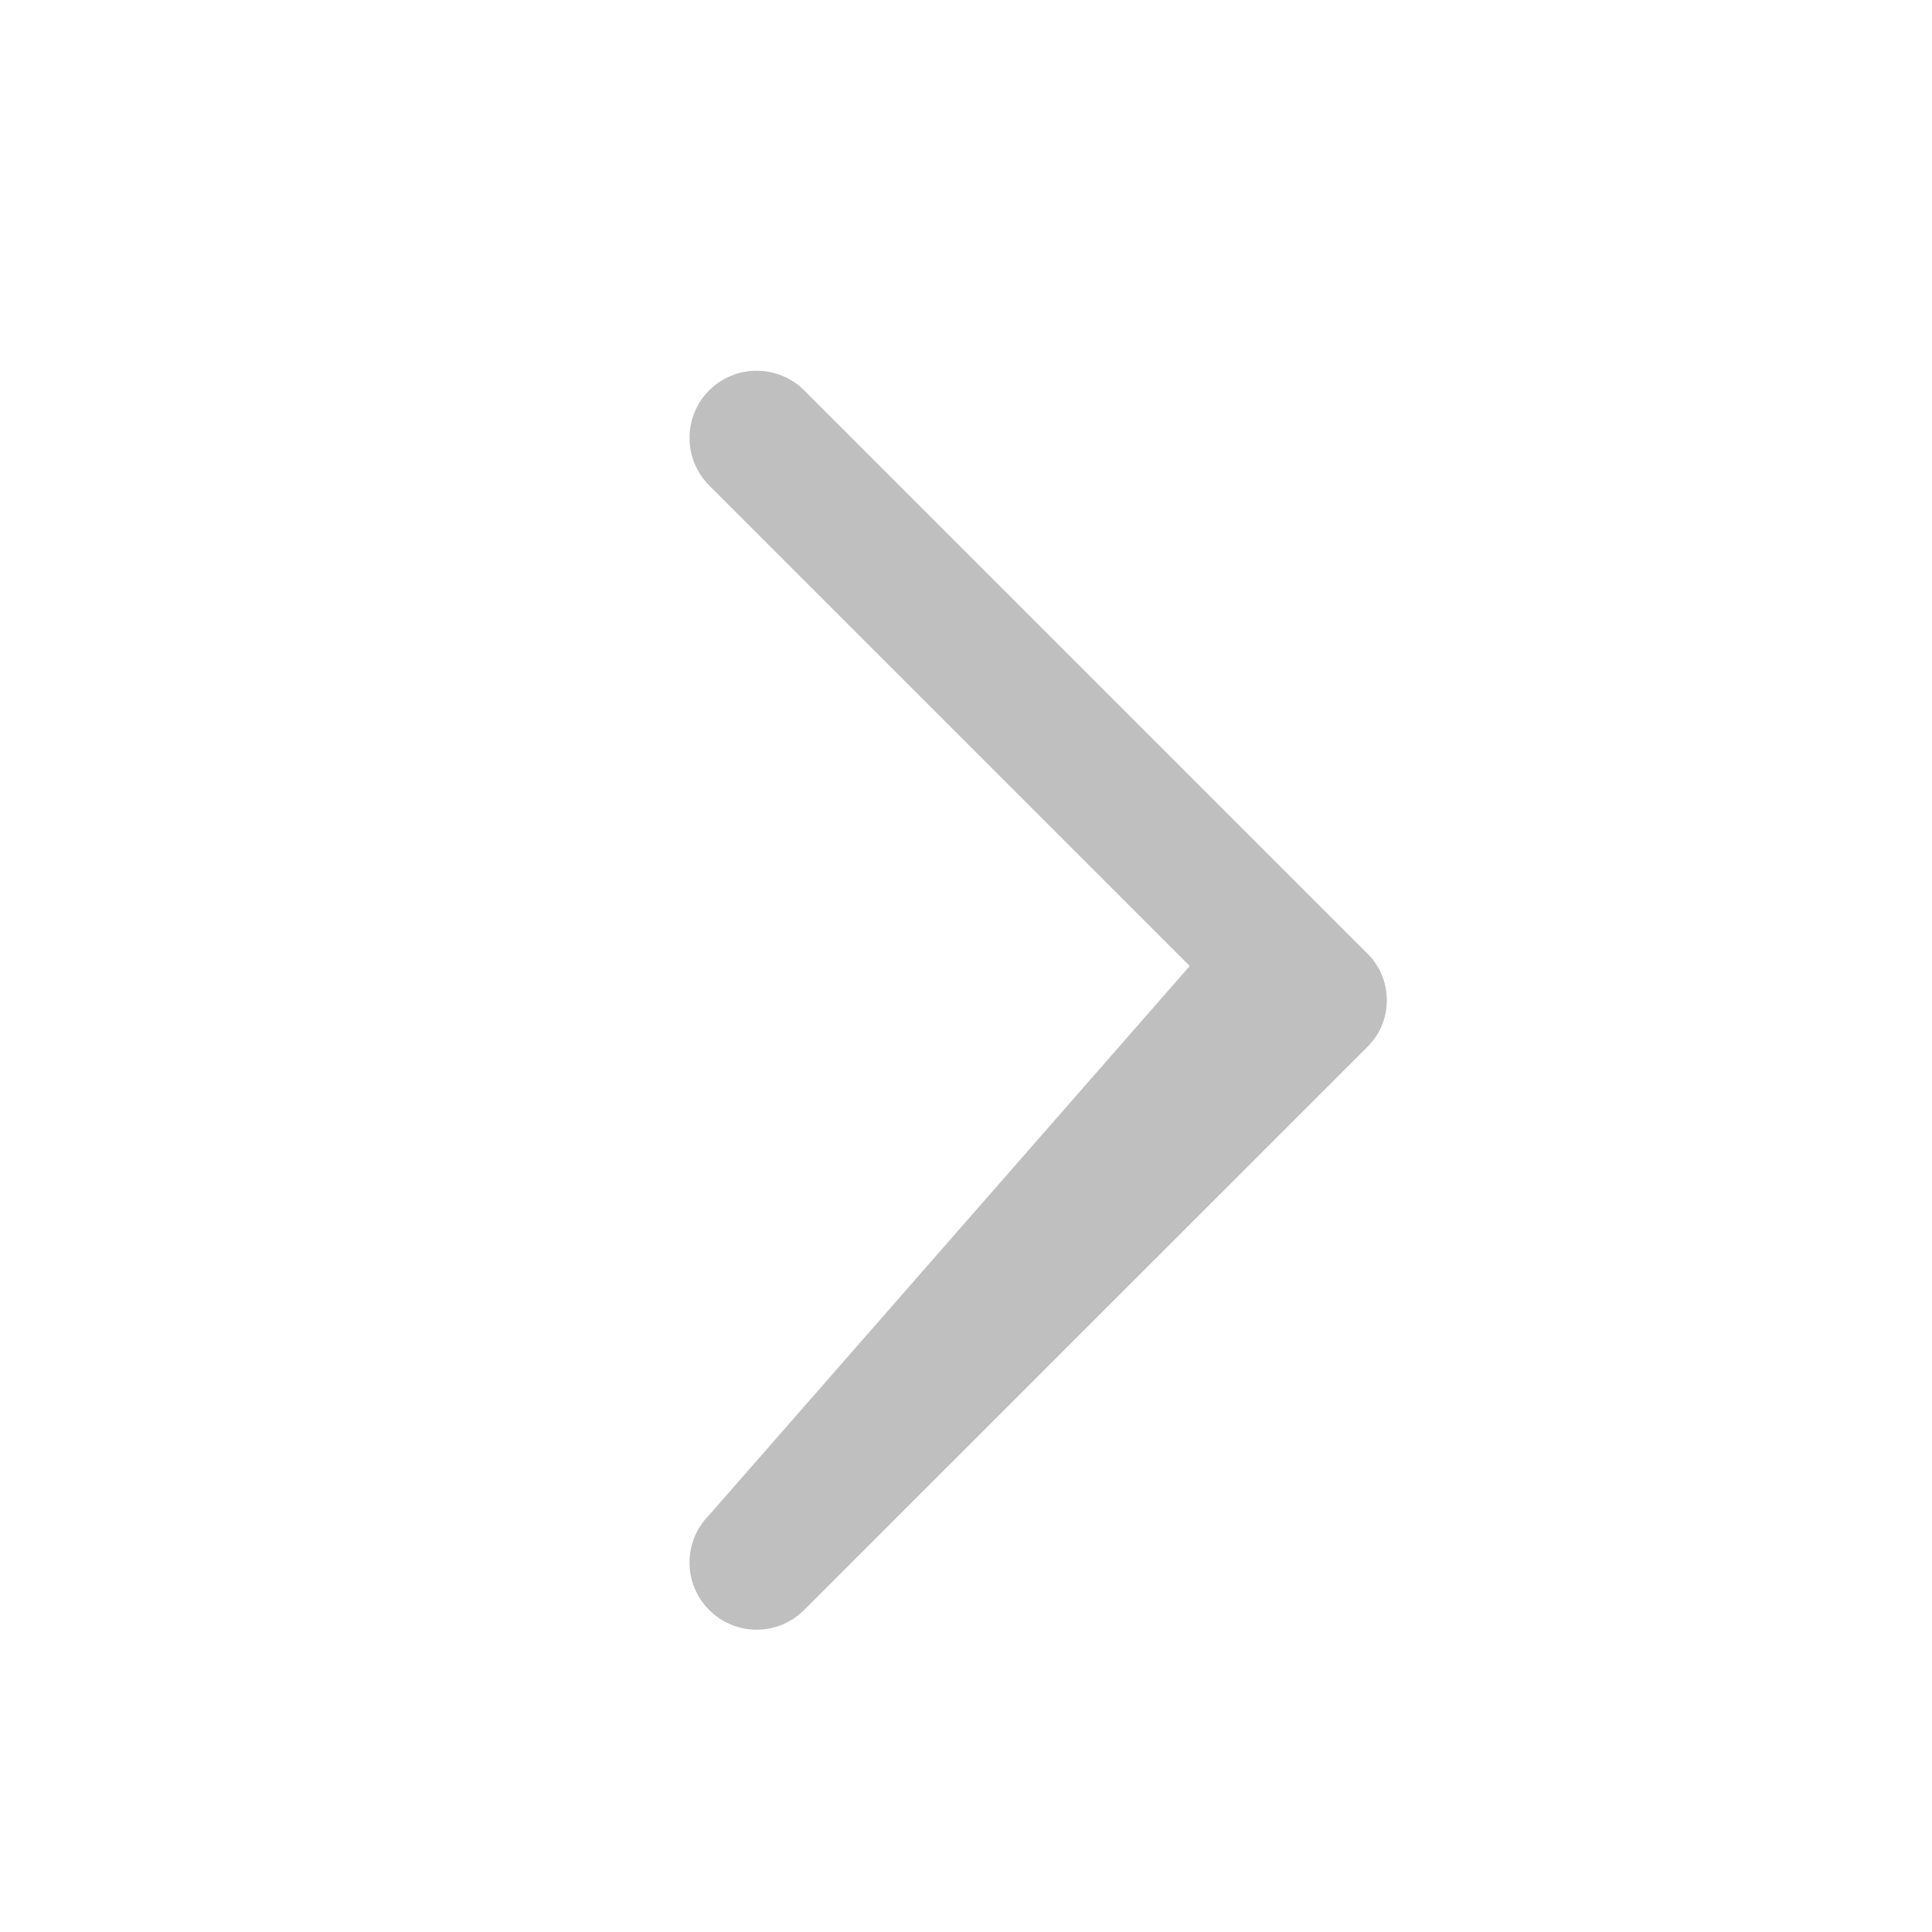
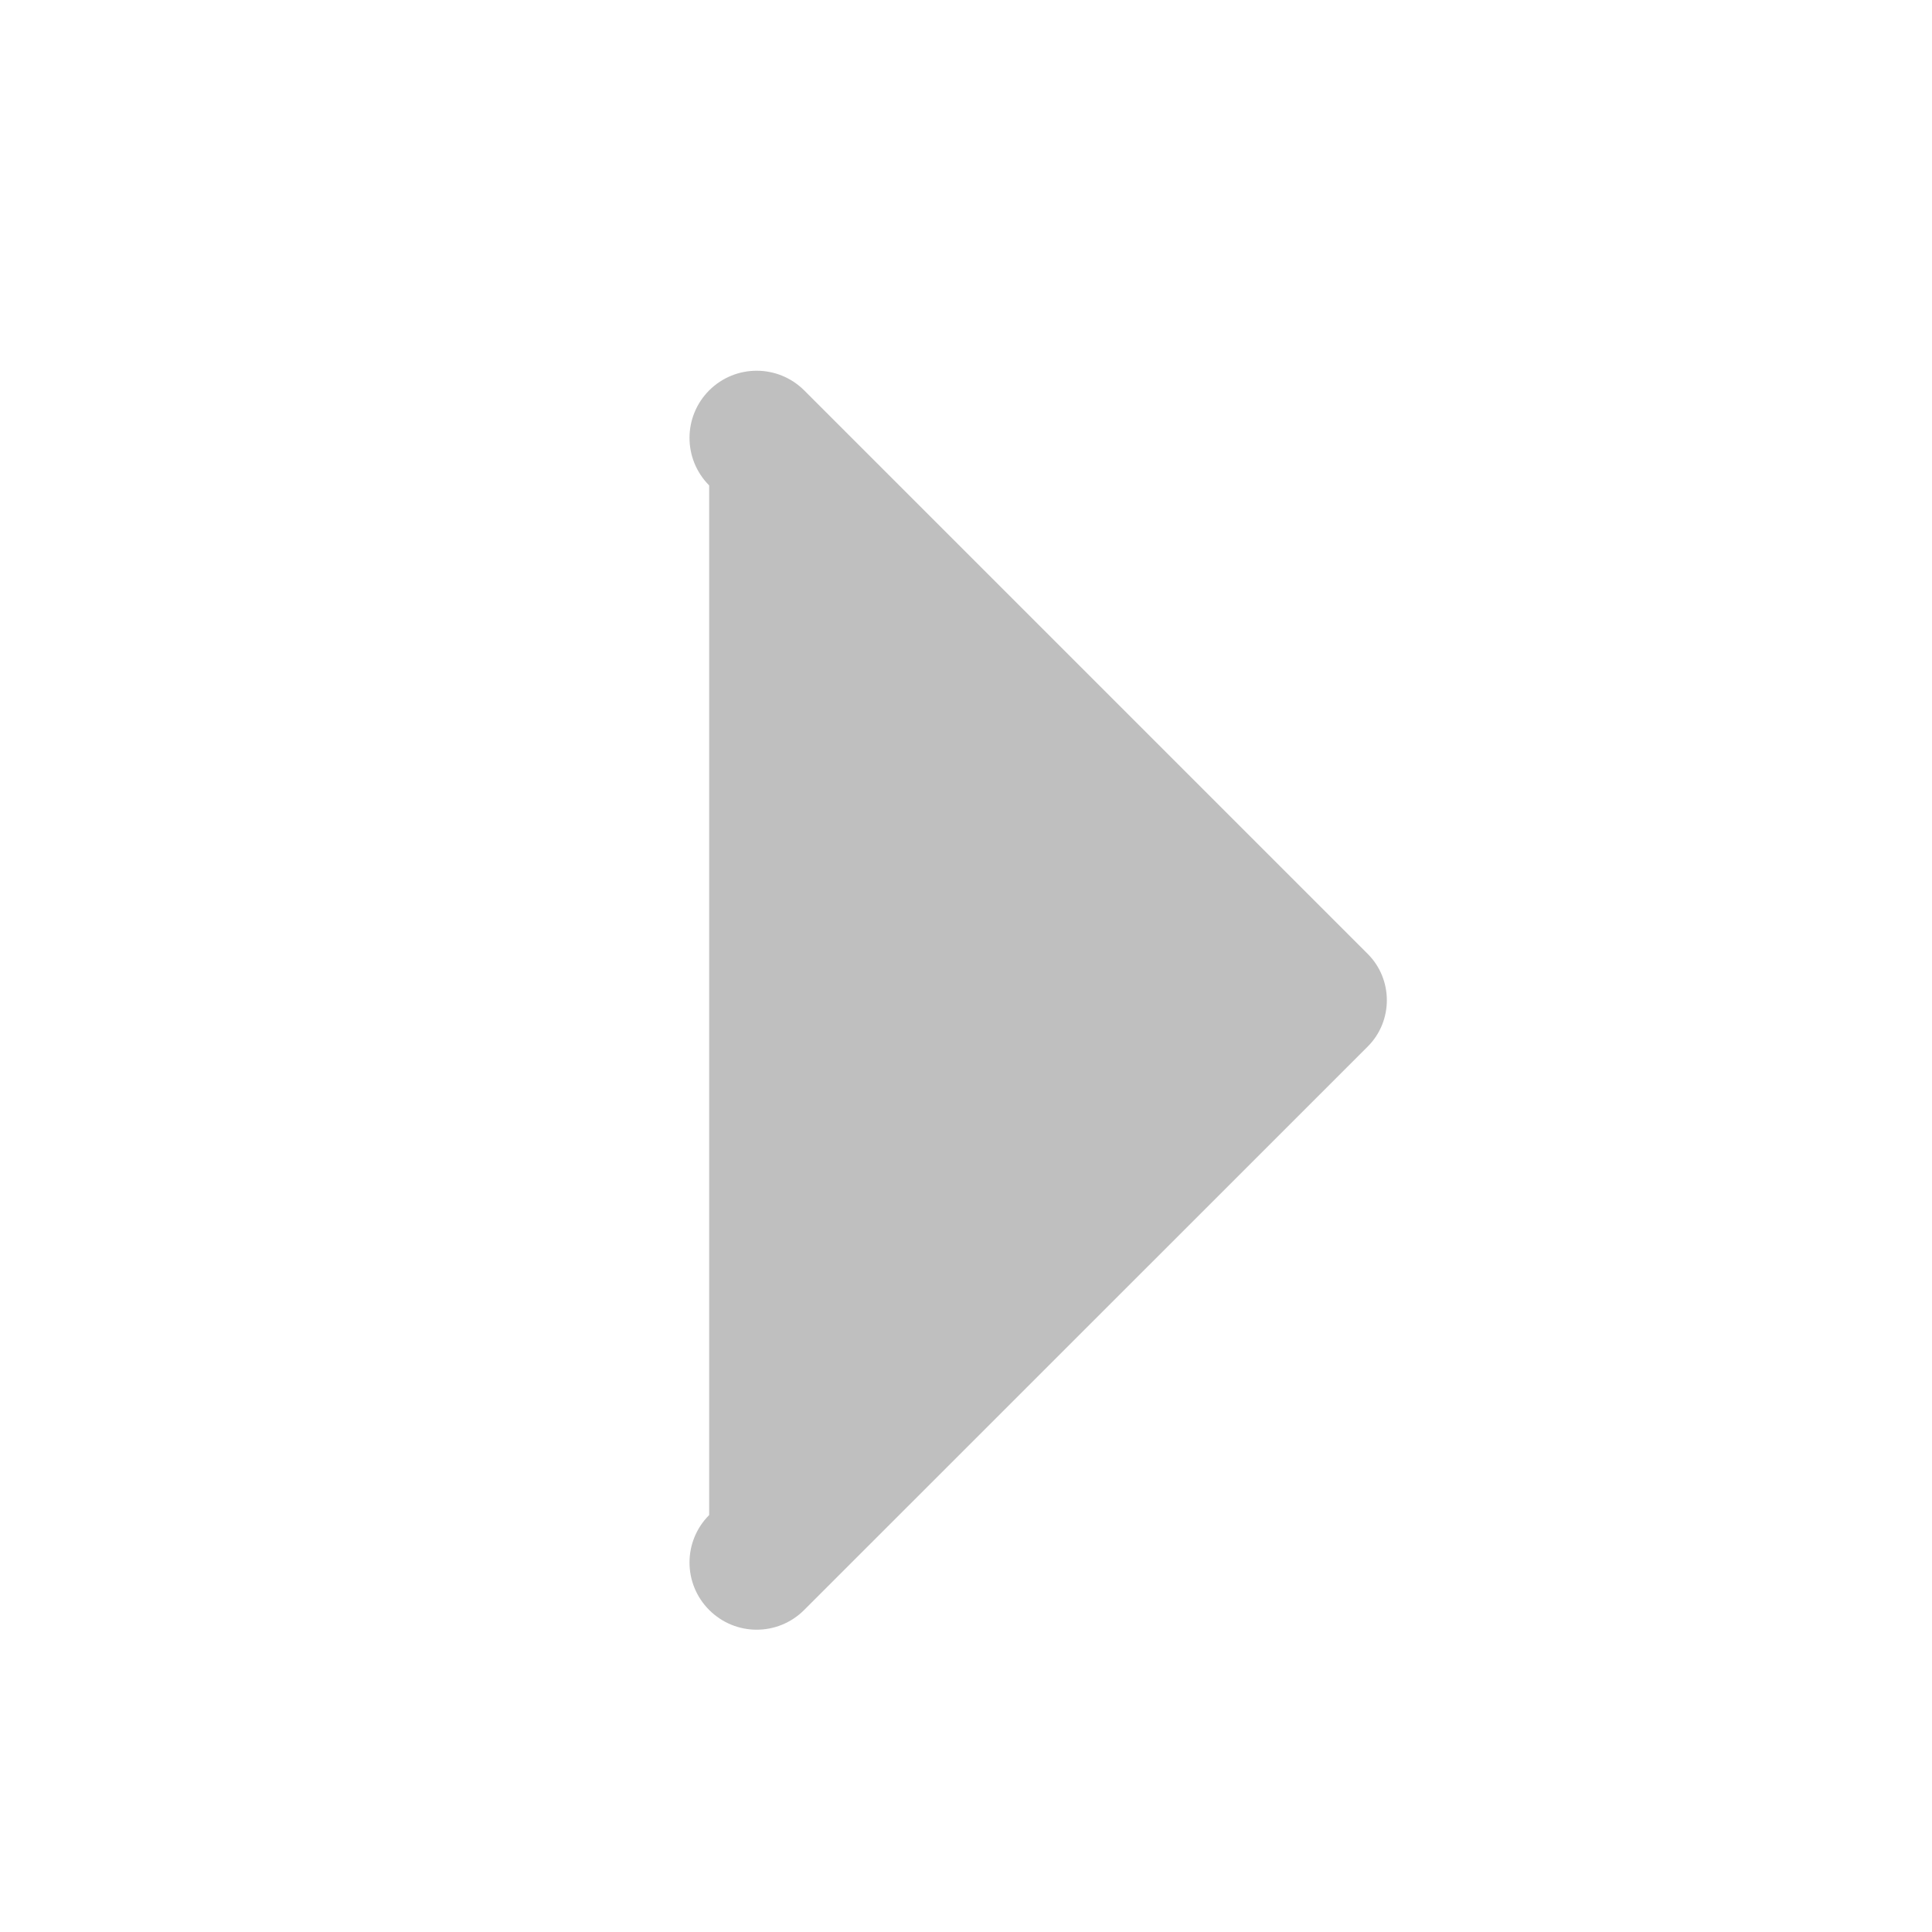
<svg xmlns="http://www.w3.org/2000/svg" width="16" height="16" viewBox="0 0 16 16" fill="none">
-   <path d="M5.873 12.547C5.656 12.764 5.656 13.116 5.873 13.333C6.091 13.551 6.442 13.551 6.66 13.333L11.327 8.667C11.538 8.456 11.538 8.111 11.327 7.9L6.66 3.233C6.442 3.016 6.091 3.016 5.873 3.233C5.656 3.451 5.656 3.802 5.873 4.02L9.853 8L5.873 12.547Z" fill="#BFBFBF" />
+   <path d="M5.873 12.547C5.656 12.764 5.656 13.116 5.873 13.333C6.091 13.551 6.442 13.551 6.66 13.333L11.327 8.667C11.538 8.456 11.538 8.111 11.327 7.9L6.66 3.233C6.442 3.016 6.091 3.016 5.873 3.233C5.656 3.451 5.656 3.802 5.873 4.02L5.873 12.547Z" fill="#BFBFBF" />
</svg>